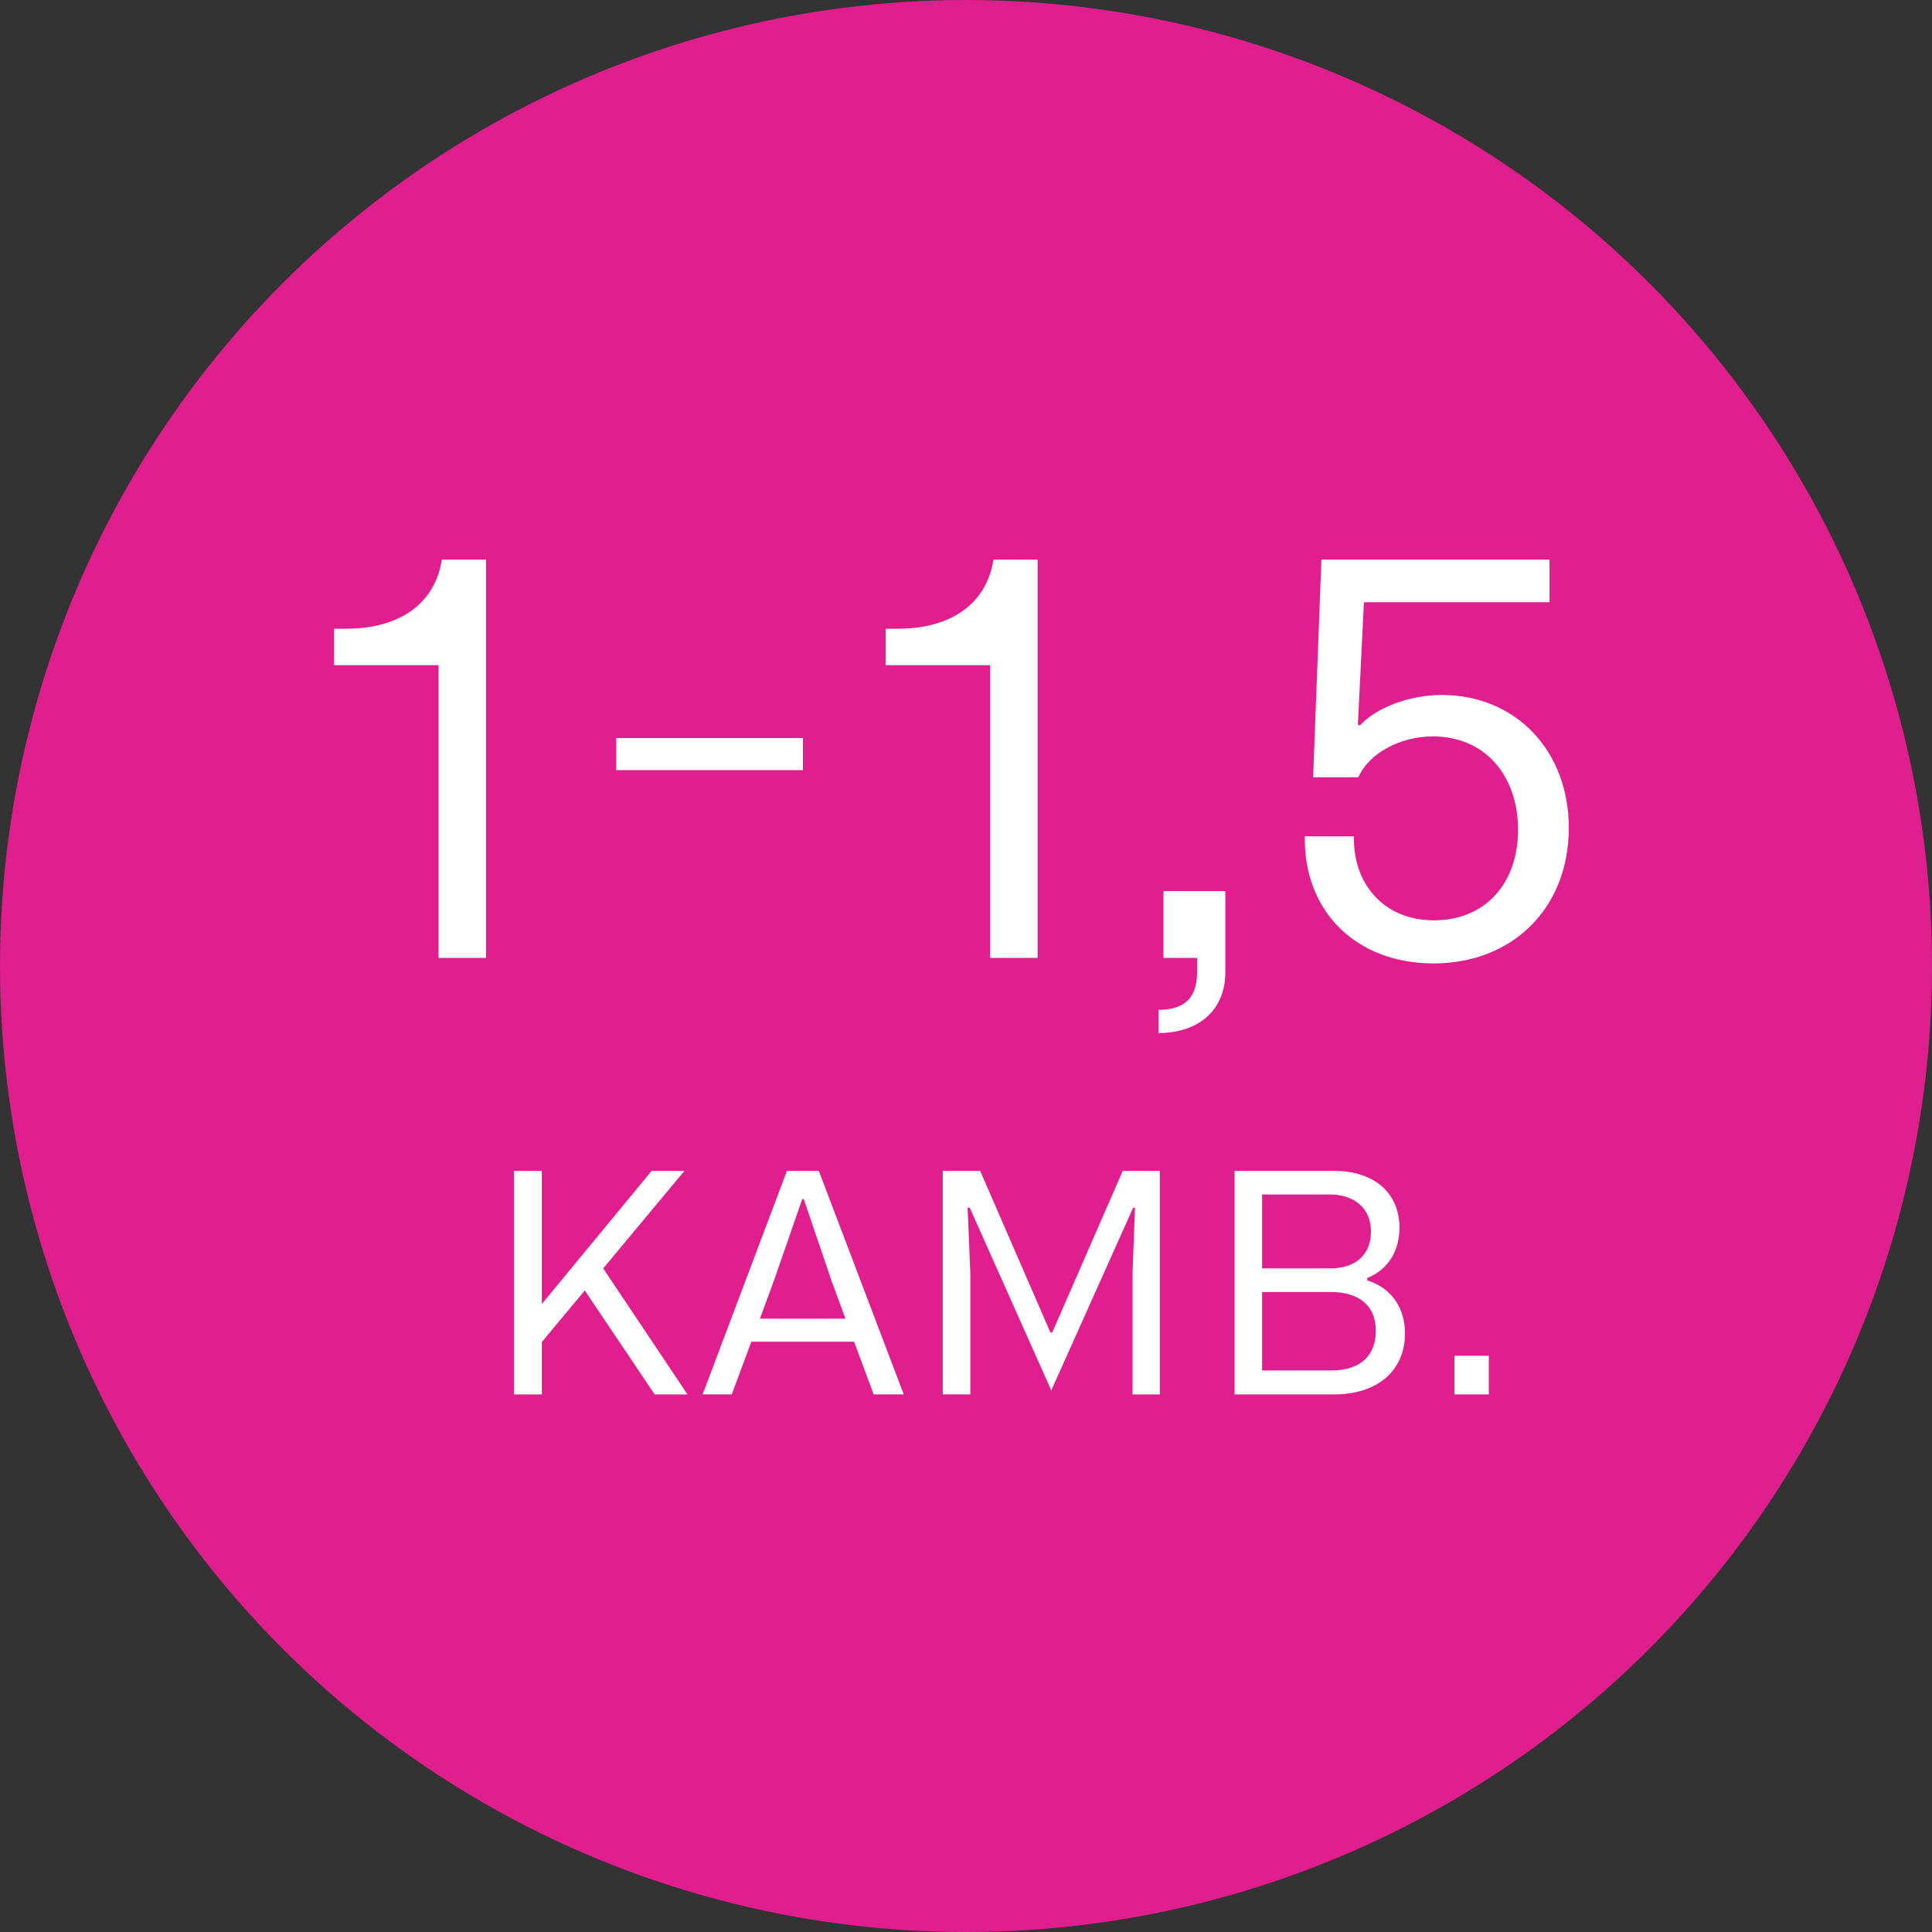
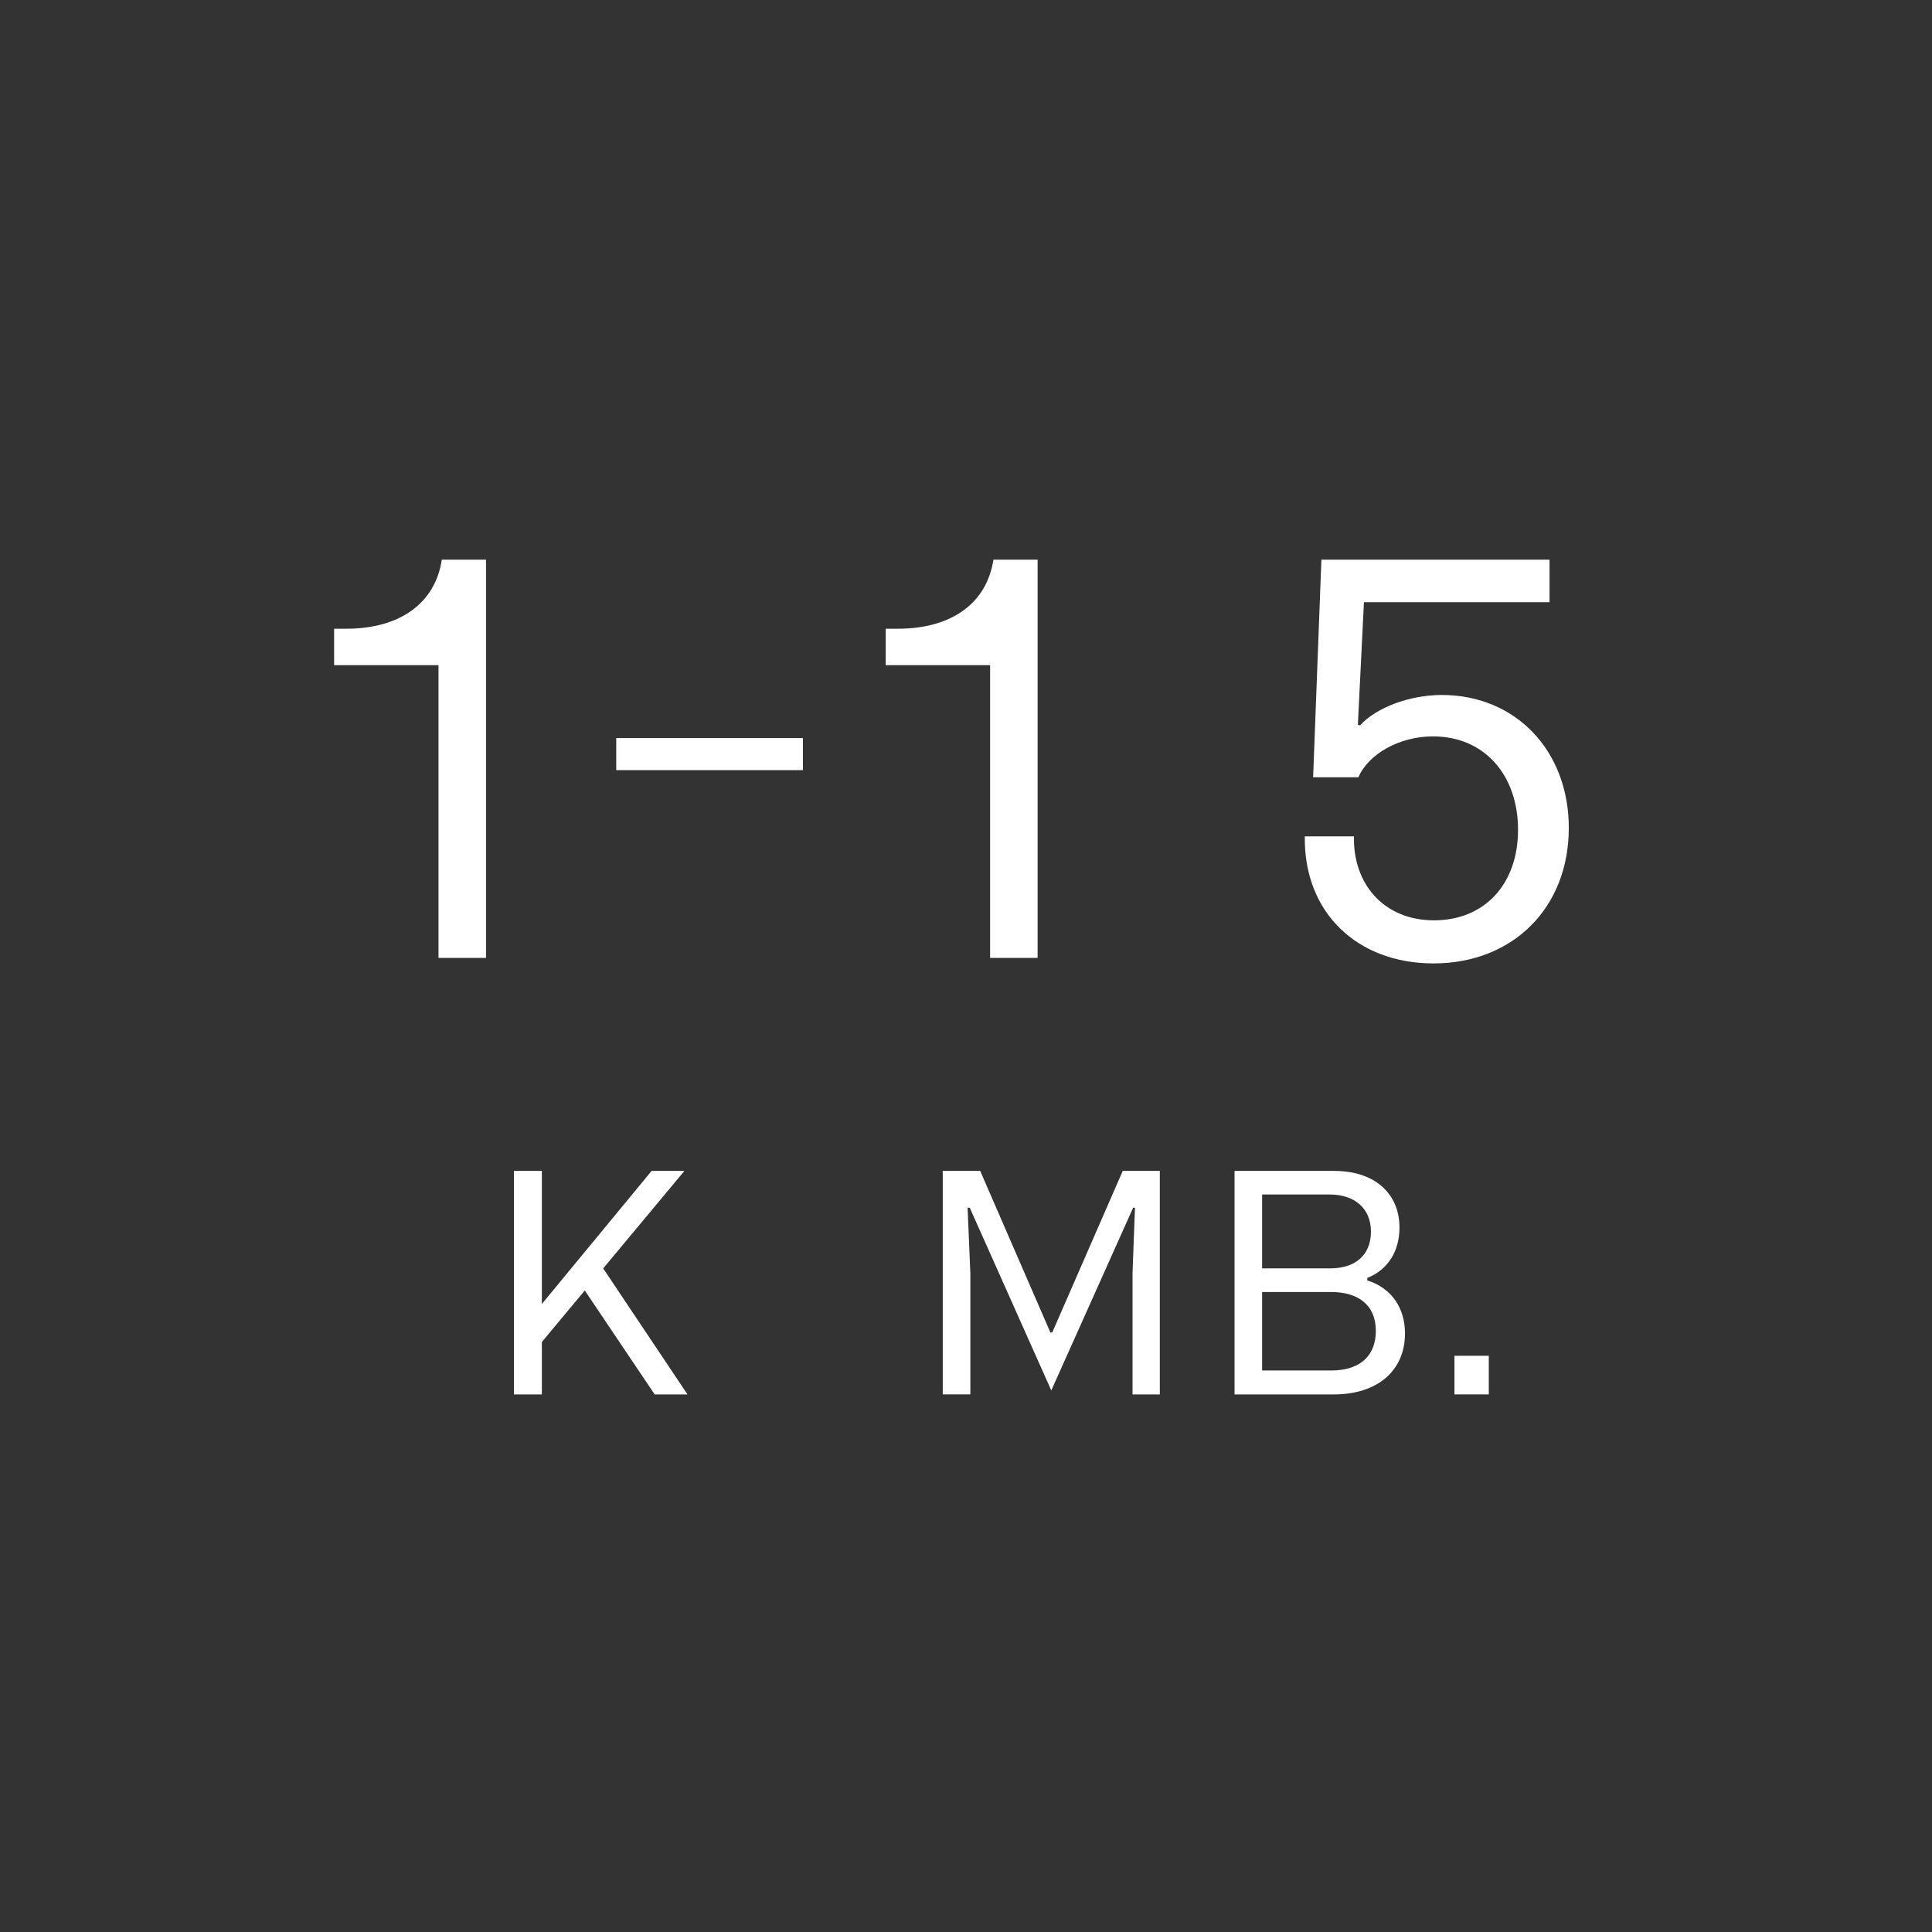
<svg xmlns="http://www.w3.org/2000/svg" id="Layer_1" viewBox="0 0 63 63">
  <rect x="0" y="0" width="63" height="63" fill="#333333" stroke="none" />
  <defs>
    <style>
      .cls-1 {
        fill: #fff;
      }

      .cls-2 {
        fill: #e01e8e;
      }
    </style>
  </defs>
-   <circle class="cls-2" cx="31.5" cy="31.5" r="31.5" />
  <g>
    <path class="cls-1" d="M19.069,42.081l-1.4,1.68v1.709h-.91v-7.288h.91v4.339l3.579-4.339h1.07l-2.649,3.179,2.749,4.109h-1.07l-2.279-3.389Z" />
-     <path class="cls-1" d="M27.85,43.75h-3.349l-.64,1.72h-.949l2.749-7.288h1.04l2.769,7.288h-.98l-.64-1.72ZM27.57,43l-.46-1.249-.9-2.65h-.05l-.92,2.65-.46,1.249h2.789Z" />
    <path class="cls-1" d="M30.743,38.182h1.22l2.289,5.269h.06l2.299-5.269h1.209v7.288h-.89v-3.949l.08-2.139h-.06l-2.669,5.958-2.659-5.958h-.07l.09,2.149v3.939h-.9v-7.288Z" />
    <path class="cls-1" d="M40.256,38.182h3.249c1.35,0,2.13.76,2.13,1.85,0,.76-.37,1.37-1.05,1.64v.08c.82.26,1.23.929,1.23,1.729,0,1.209-.89,1.989-2.319,1.989h-3.239v-7.288ZM43.365,41.361c.86,0,1.34-.46,1.34-1.2,0-.76-.54-1.21-1.34-1.21h-2.209v2.409h2.209ZM43.405,44.69c1,0,1.459-.529,1.459-1.289,0-.86-.59-1.27-1.459-1.27h-2.249v2.559h2.249Z" />
    <path class="cls-1" d="M47.428,44.21h1.12v1.26h-1.12v-1.26Z" />
  </g>
  <g>
    <path class="cls-1" d="M10.895,20.502h.396c1.747,0,2.9-.829,3.116-2.252h1.441v12.986h-1.549v-9.546h-3.404v-1.188Z" />
    <path class="cls-1" d="M20.095,24.068h6.087v1.045h-6.087v-1.045Z" />
    <path class="cls-1" d="M28.882,20.502h.396c1.747,0,2.9-.829,3.116-2.252h1.441v12.986h-1.549v-9.546h-3.404v-1.188Z" />
-     <path class="cls-1" d="M37.776,32.929c1.098,0,1.261-.666,1.261-1.261v-.432h-1.098v-2.179h2.017v2.648c0,1.243-.883,1.981-2.179,1.981v-.757Z" />
    <path class="cls-1" d="M51.156,27.003c0,2.594-1.819,4.413-4.412,4.413-2.467,0-4.233-1.639-4.196-4.143h1.603c-.036,1.549.972,2.738,2.612,2.738,1.621,0,2.738-1.153,2.738-2.954,0-1.765-1.08-3.044-2.774-3.044-1.098,0-2.107.576-2.431,1.333h-1.477l.27-7.096h7.439v1.387h-6.052l-.198,3.998.072.018c.54-.594,1.639-.991,2.665-.991,2.396,0,4.142,1.801,4.142,4.341Z" />
  </g>
</svg>